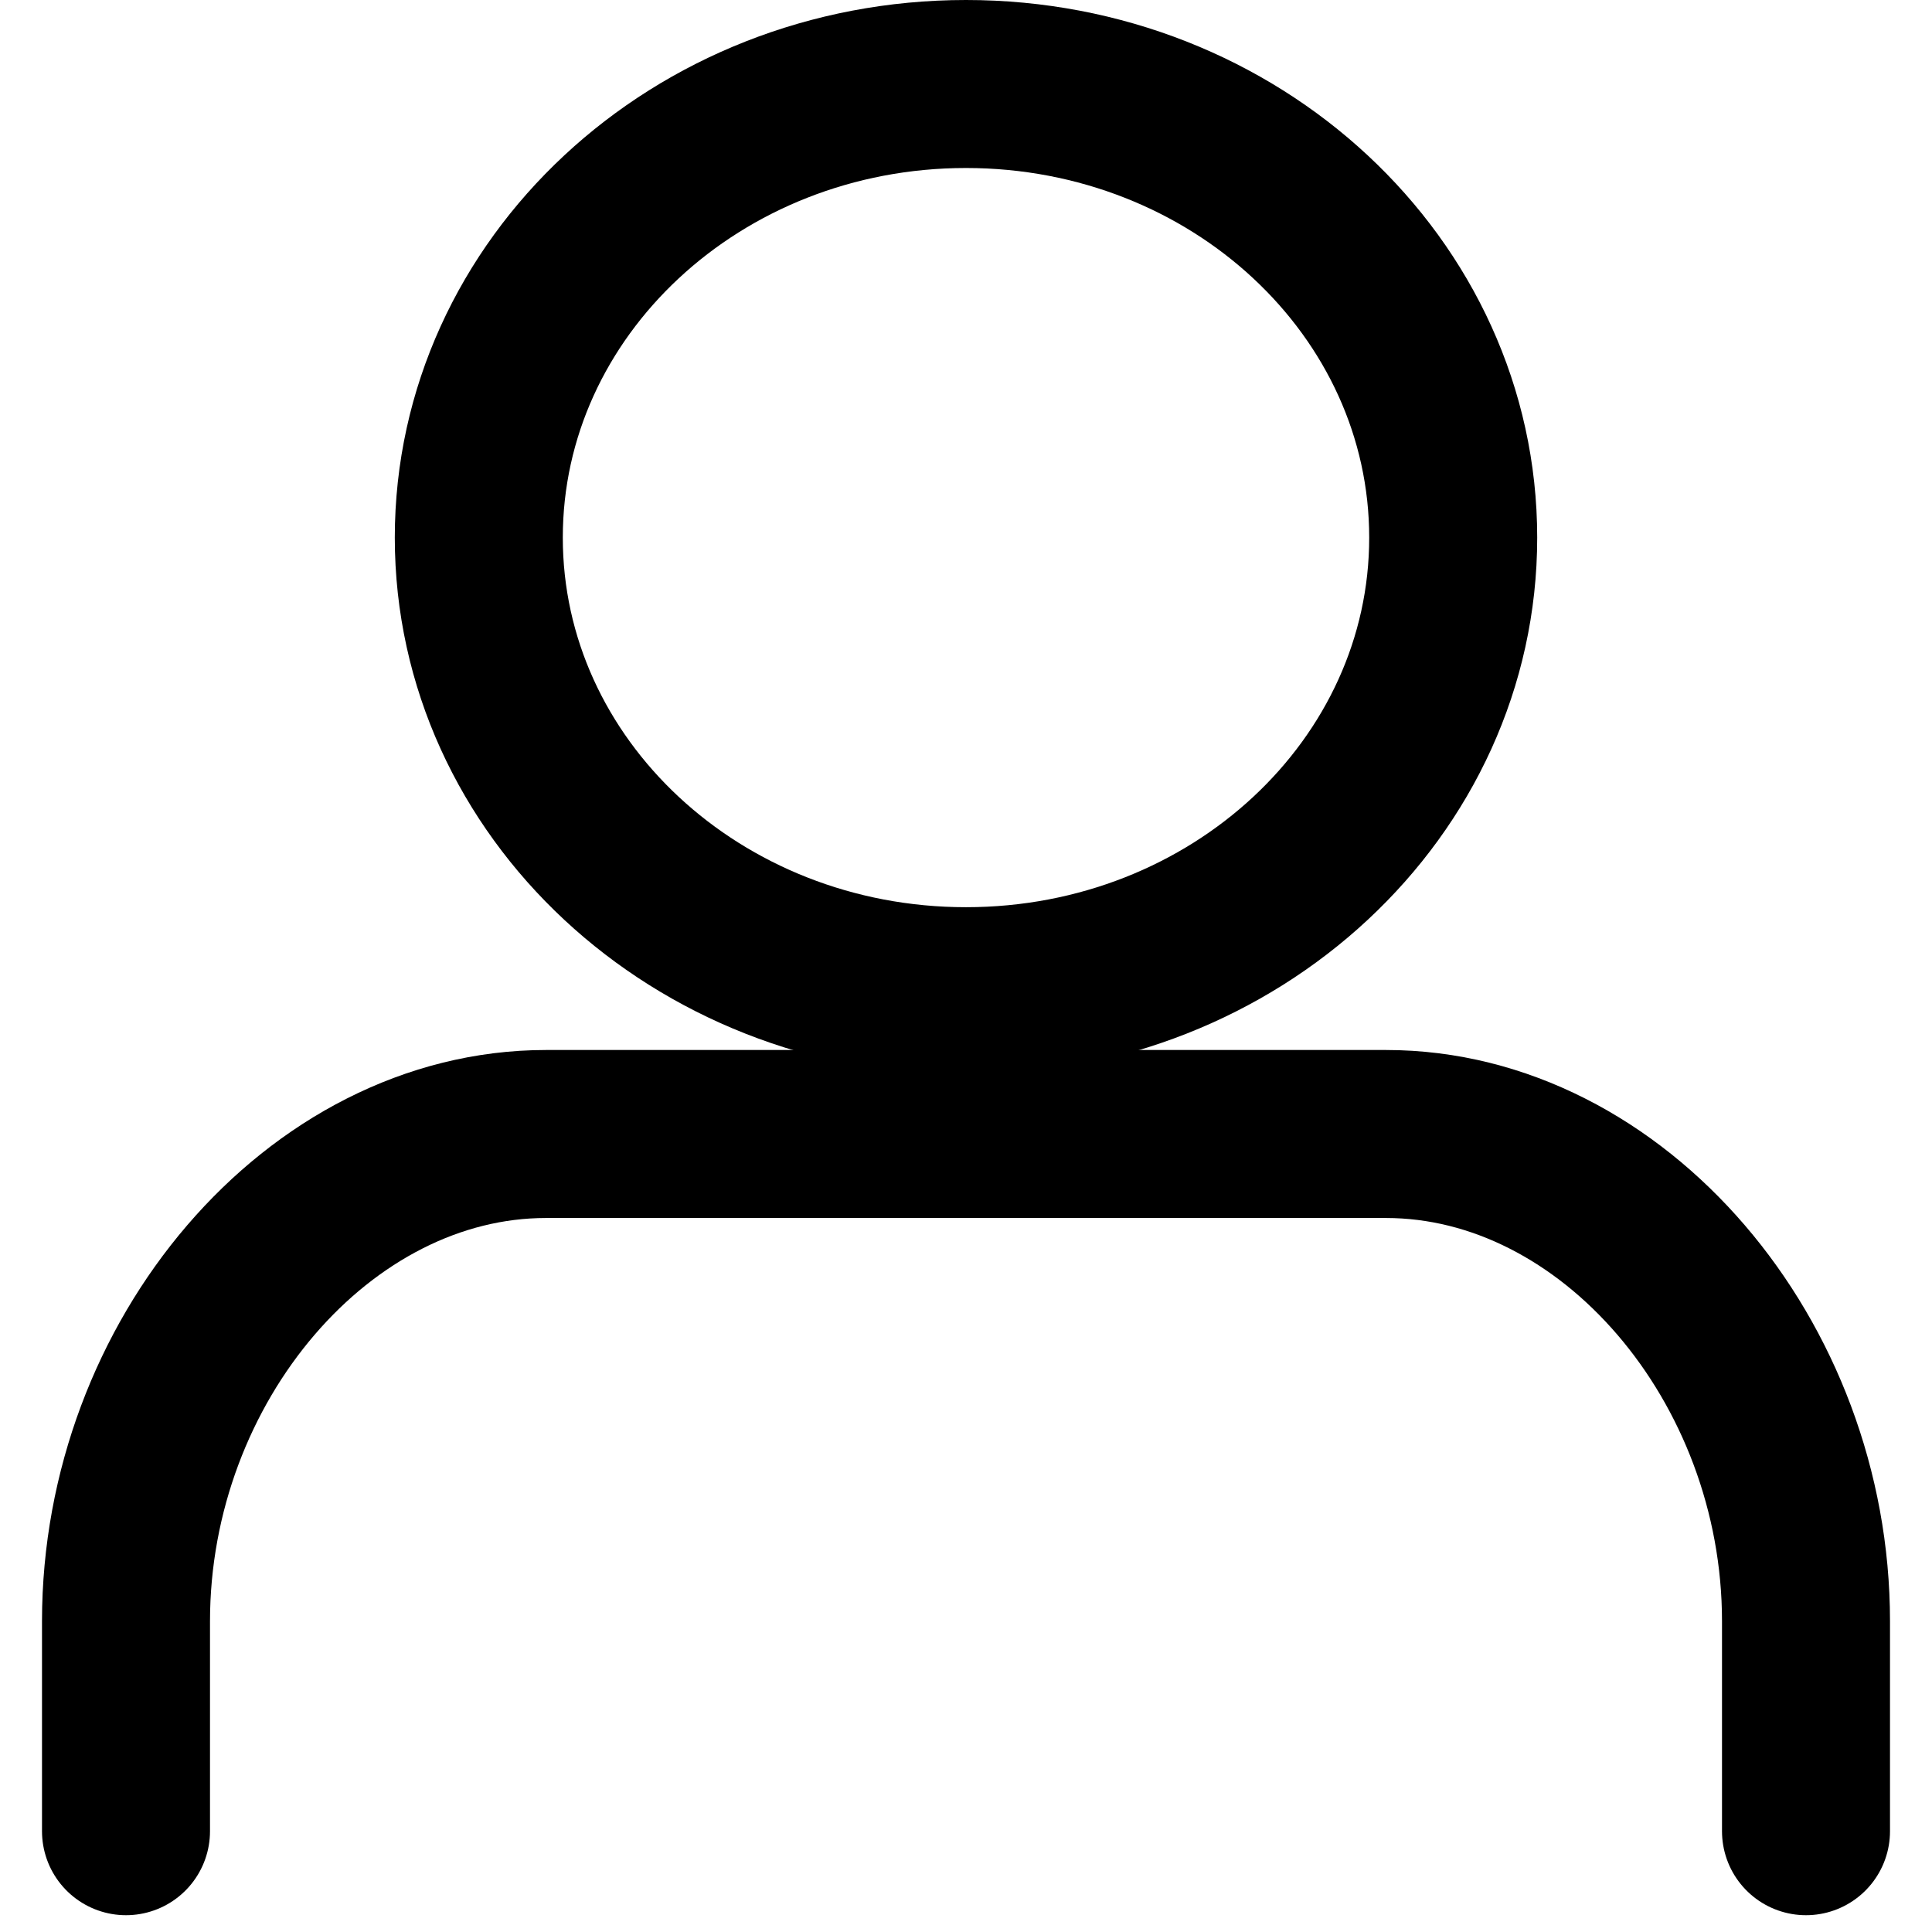
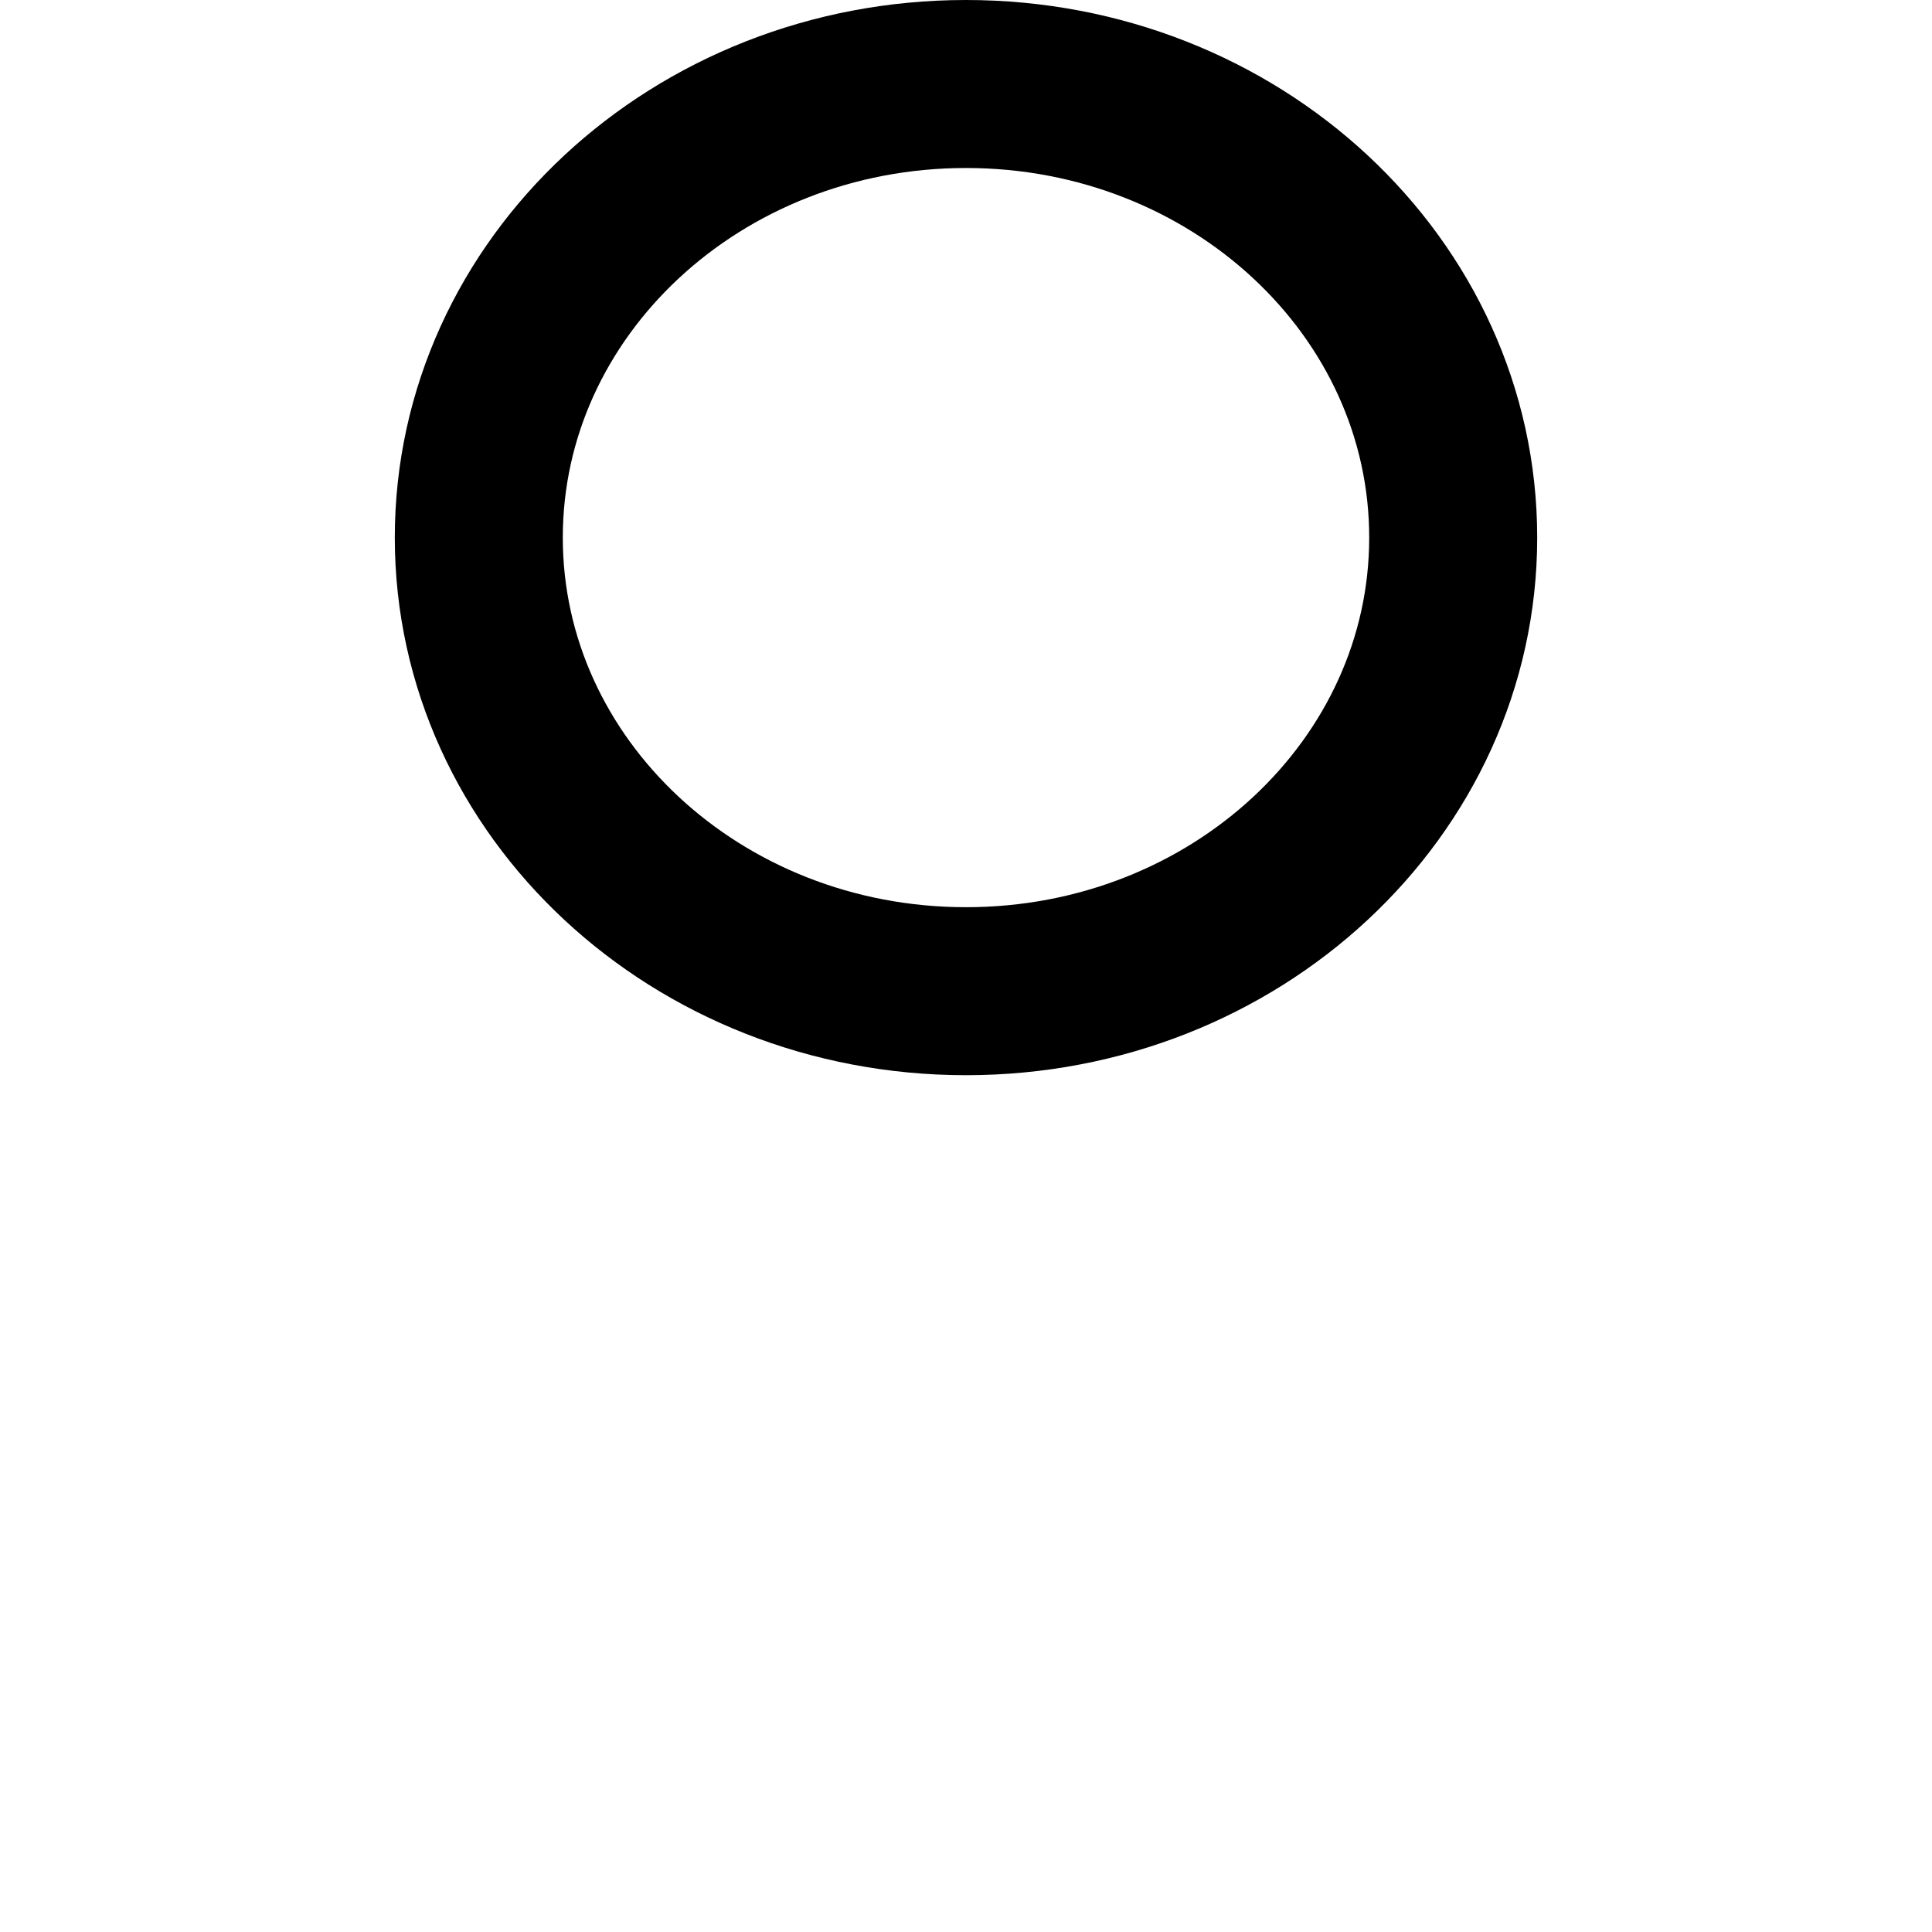
<svg xmlns="http://www.w3.org/2000/svg" width="23" height="23" viewBox="0 0 23 23" fill="none">
-   <path d="M21.5 21.8V19.3C21.5 16.2 19.2 13.5 16.5 13.5H6.5C3.8 13.5 1.5 16.2 1.5 19.3V21.8" stroke="black" stroke-width="2" stroke-linecap="round" stroke-linejoin="round" />
  <path d="M11.5 11.8C14.703 11.8 17.3 9.382 17.3 6.4C17.3 3.418 14.703 1 11.5 1C8.297 1 5.7 3.418 5.7 6.4C5.7 9.382 8.297 11.8 11.5 11.8Z" stroke="black" stroke-width="2" stroke-linecap="round" stroke-linejoin="round" />
</svg>